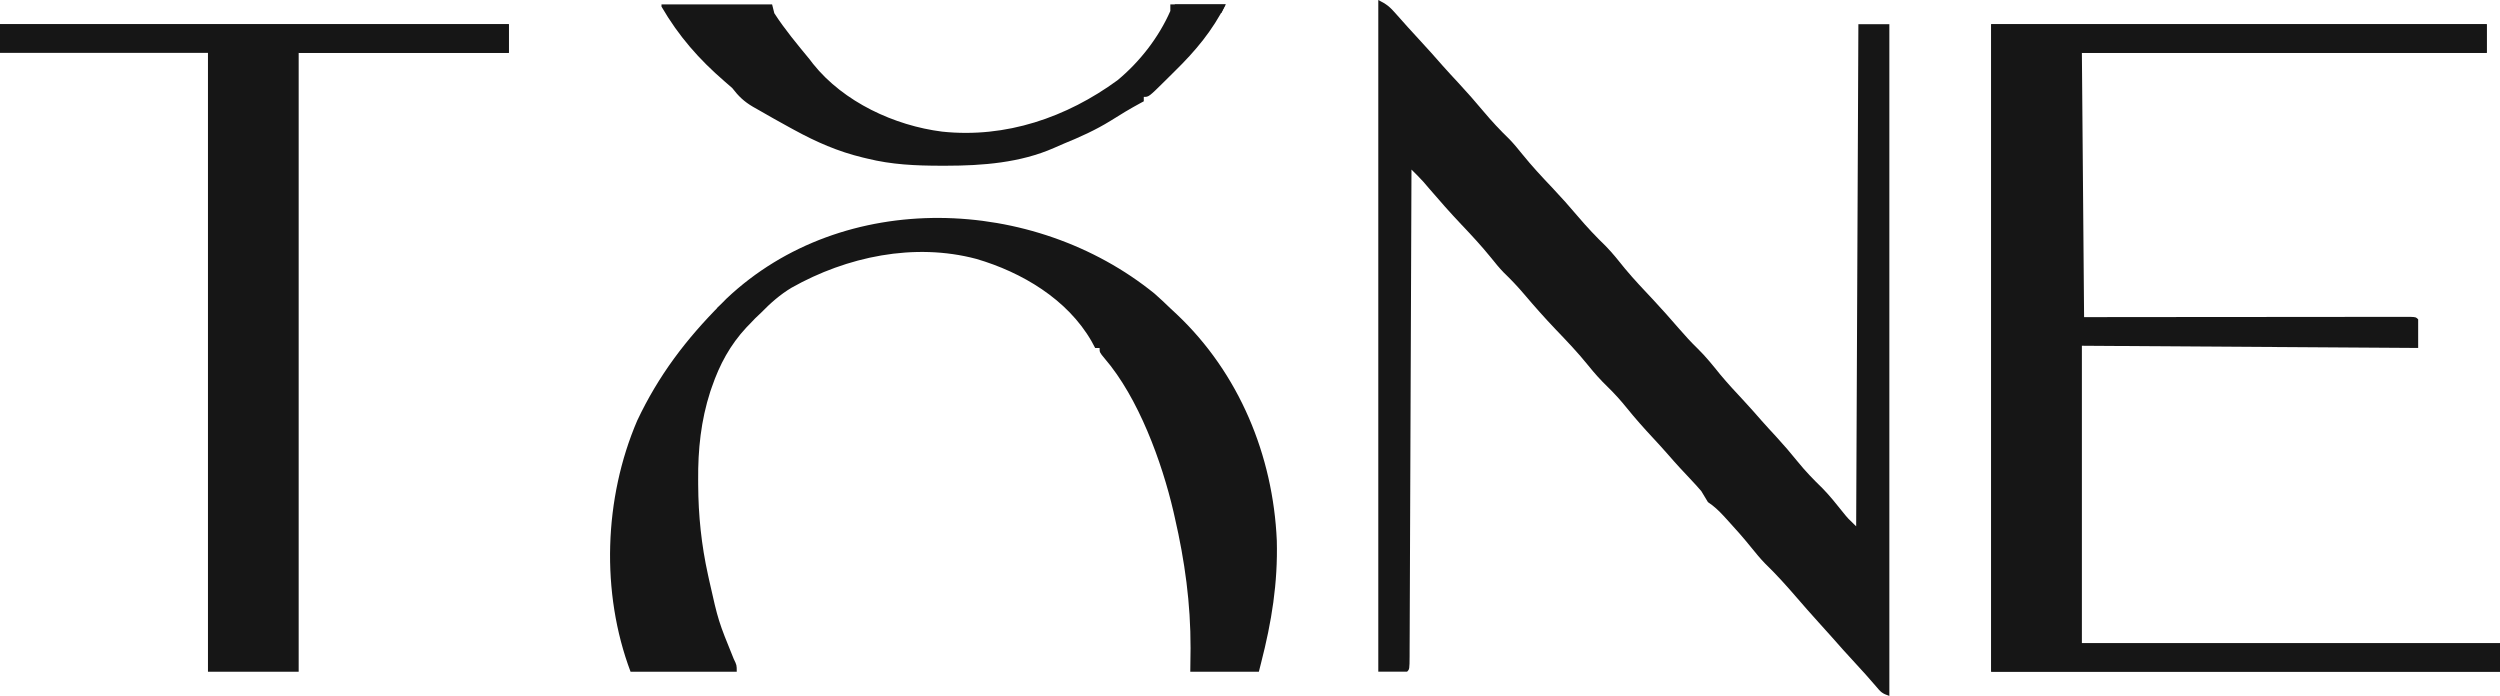
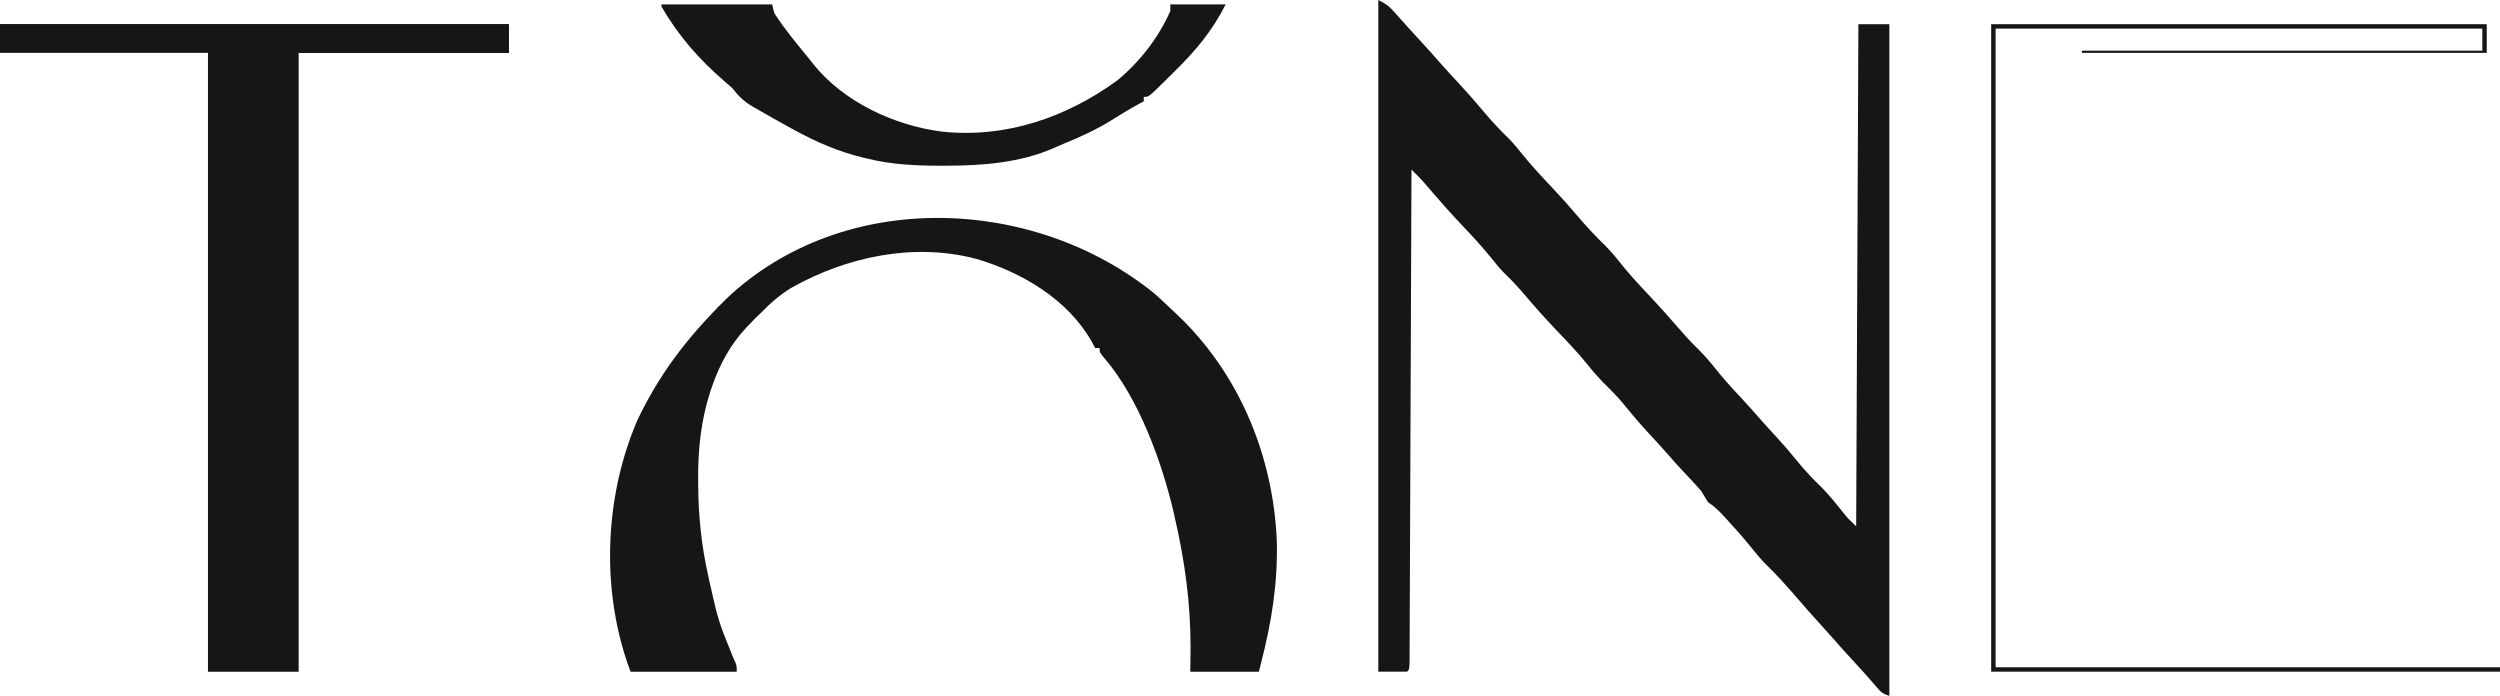
<svg xmlns="http://www.w3.org/2000/svg" width="481" height="134" viewBox="0 0 481 134" fill="none">
  <g clip-path="url(#clip0_292_722)">
    <path d="M265.184 0C266.828 0.819 267.447 1.358 268.616 2.701C270.095 4.38 271.59 6.039 273.112 7.68C274.629 9.321 276.121 10.981 277.588 12.667C278.579 13.784 279.597 14.875 280.614 15.969C282.29 17.773 283.902 19.617 285.482 21.504C287.014 23.331 288.608 25.04 290.324 26.696C291.252 27.648 292.074 28.651 292.905 29.687C294.716 31.934 296.663 34.021 298.651 36.112C300.366 37.925 302.014 39.78 303.626 41.684C305.321 43.684 307.085 45.549 308.97 47.376C310.304 48.74 311.47 50.226 312.665 51.71C314.432 53.834 316.34 55.827 318.229 57.842C319.852 59.585 321.428 61.37 322.987 63.169C324.163 64.523 325.346 65.835 326.639 67.08C328.221 68.627 329.576 70.328 330.965 72.046C332.449 73.828 334.026 75.516 335.606 77.213C336.731 78.427 337.823 79.663 338.908 80.911C339.84 81.965 340.795 82.996 341.75 84.029C343.181 85.587 344.547 87.175 345.873 88.822C347.354 90.652 348.937 92.29 350.627 93.925C352.043 95.374 353.295 96.94 354.555 98.523C355.518 99.722 355.518 99.722 357.127 101.269C357.338 53.448 357.338 53.448 357.553 4.661C359.519 4.661 361.486 4.661 363.512 4.661C363.512 47.308 363.512 89.956 363.512 133.896C362.123 133.435 361.861 133.154 360.958 132.068C359.645 130.526 358.292 129.025 356.914 127.54C355.36 125.86 353.828 124.165 352.325 122.44C351.506 121.509 350.673 120.592 349.837 119.675C348.433 118.128 347.057 116.56 345.693 114.979C343.739 112.715 341.776 110.522 339.622 108.444C338.687 107.485 337.855 106.469 337.014 105.427C335.497 103.548 333.918 101.745 332.279 99.972C331.952 99.615 331.952 99.615 331.618 99.252C330.659 98.223 329.787 97.391 328.607 96.608C328.181 95.902 327.756 95.196 327.33 94.49C326.599 93.649 325.863 92.834 325.096 92.027C324.672 91.574 324.249 91.121 323.825 90.668C323.622 90.45 323.418 90.232 323.208 90.008C322.509 89.255 321.831 88.486 321.158 87.71C320.124 86.521 319.063 85.359 317.989 84.206C316.267 82.356 314.603 80.49 313.018 78.521C311.826 77.046 310.601 75.683 309.24 74.363C307.921 73.084 306.74 71.773 305.595 70.338C303.619 67.879 301.459 65.621 299.277 63.343C297.195 61.159 295.206 58.917 293.257 56.614C292.005 55.141 290.705 53.769 289.31 52.43C288.431 51.525 287.656 50.559 286.866 49.575C285.054 47.334 283.113 45.247 281.128 43.158C279.049 40.961 277.053 38.703 275.086 36.407C274.872 36.159 274.659 35.91 274.438 35.654C274.253 35.437 274.068 35.22 273.878 34.996C273.139 34.174 272.354 33.404 271.569 32.627C271.567 33.122 271.565 33.617 271.563 34.127C271.52 45.873 271.475 57.619 271.428 69.365C271.422 70.809 271.416 72.253 271.41 73.698C271.409 73.985 271.408 74.273 271.407 74.569C271.388 79.231 271.37 83.893 271.354 88.555C271.337 93.334 271.318 98.114 271.297 102.894C271.286 105.581 271.276 108.267 271.267 110.953C271.258 113.478 271.248 116.004 271.236 118.529C271.232 119.459 271.229 120.388 271.227 121.318C271.223 122.582 271.217 123.845 271.21 125.108C271.21 125.482 271.209 125.855 271.209 126.239C271.191 128.763 271.191 128.763 270.717 129.235C268.891 129.235 267.065 129.235 265.184 129.235C265.184 86.587 265.184 43.94 265.184 0Z" fill="#161616" />
-     <path d="M383.102 4.66C414.567 4.66 446.032 4.66 478.45 4.66C478.45 6.478 478.45 8.296 478.45 10.168C452.744 10.168 427.039 10.168 400.554 10.168C400.694 26.948 400.835 43.727 400.979 61.015C405.584 61.01 410.188 61.005 414.932 61C417.839 60.998 420.747 60.996 423.655 60.994C428.276 60.992 432.897 60.989 437.517 60.983C440.882 60.979 444.247 60.976 447.611 60.975C449.394 60.974 451.177 60.973 452.959 60.97C454.635 60.967 456.311 60.966 457.987 60.967C458.604 60.967 459.221 60.966 459.838 60.965C460.677 60.962 461.515 60.963 462.354 60.964C463.06 60.963 463.06 60.963 463.779 60.963C464.829 61.015 464.829 61.015 465.255 61.439C465.255 63.256 465.255 65.074 465.255 66.947C433.228 66.737 433.228 66.737 400.554 66.523C400.554 85.4 400.554 104.277 400.554 123.726C427.102 123.726 453.651 123.726 481.004 123.726C481.004 125.543 481.004 127.361 481.004 129.234C448.696 129.234 416.388 129.234 383.102 129.234C383.102 88.125 383.102 47.015 383.102 4.66Z" fill="#161616" />
    <path d="M222.15 56.505C223.188 57.418 224.187 58.359 225.18 59.322C225.787 59.887 225.787 59.887 226.407 60.464C238.414 71.808 244.947 87.653 245.657 104.008C245.869 112.197 244.668 119.624 242.632 127.541C242.492 128.1 242.351 128.659 242.206 129.236C237.852 129.236 233.497 129.236 229.011 129.236C229.028 127.741 229.046 126.247 229.064 124.707C229.086 116.107 227.962 107.954 226.031 99.575C225.906 99.022 225.906 99.022 225.779 98.458C223.543 88.838 219.023 76.502 212.518 68.951C211.559 67.796 211.559 67.796 211.559 66.949C211.278 66.949 210.997 66.949 210.707 66.949C210.357 66.297 210.357 66.297 210.001 65.633C205.346 57.55 196.593 52.375 187.854 49.815C175.895 46.635 162.927 49.368 152.305 55.351C150.083 56.678 148.234 58.325 146.432 60.169C145.866 60.707 145.866 60.707 145.288 61.255C144.963 61.596 144.638 61.937 144.304 62.288C144.078 62.519 143.853 62.751 143.62 62.989C140.477 66.36 138.445 70.142 136.961 74.47C136.861 74.757 136.762 75.044 136.659 75.339C134.853 80.933 134.277 86.505 134.327 92.345C134.328 92.665 134.329 92.985 134.331 93.315C134.363 99.191 134.95 104.843 136.216 110.592C136.3 110.977 136.384 111.361 136.471 111.758C138.205 119.484 138.205 119.484 141.174 126.789C141.75 127.964 141.75 127.964 141.75 129.236C135.007 129.236 128.265 129.236 121.318 129.236C115.583 114.014 116.185 95.879 122.595 80.931C126.701 72.233 132 65.262 138.77 58.474C139.106 58.134 139.443 57.794 139.789 57.443C162.316 36.169 198.946 37.663 222.15 56.505Z" fill="#161616" />
    <path d="M0 4.662C32.308 4.662 64.616 4.662 97.903 4.662C97.903 6.48 97.903 8.298 97.903 10.171C84.558 10.171 71.214 10.171 57.465 10.171C57.465 49.462 57.465 88.754 57.465 129.236C51.705 129.236 45.946 129.236 40.012 129.236C40.012 89.944 40.012 50.653 40.012 10.171C26.808 10.171 13.604 10.171 0 10.171C0 8.353 0 6.535 0 4.662Z" fill="#161616" />
    <path d="M127.27 0.848C134.293 0.848 141.316 0.848 148.553 0.848C148.763 1.687 148.763 1.687 148.978 2.543C150.994 5.675 153.424 8.565 155.789 11.441C156.004 11.723 156.219 12.004 156.441 12.295C162.319 19.639 172.103 24.17 181.272 25.327C193.512 26.624 205.215 22.595 215.009 15.44C219.304 11.877 222.926 7.216 225.172 2.119C225.172 1.699 225.172 1.28 225.172 0.848C228.684 0.848 232.196 0.848 235.814 0.848C233.284 5.884 230.03 9.782 226.037 13.688C225.398 14.314 224.765 14.946 224.132 15.579C221.035 18.644 221.035 18.644 220.064 18.644C220.064 18.924 220.064 19.203 220.064 19.491C219.852 19.605 219.64 19.719 219.421 19.836C217.448 20.907 215.545 22.045 213.653 23.252C210.768 25.034 207.772 26.376 204.636 27.657C204.012 27.915 203.395 28.189 202.78 28.467C196.301 31.32 189.03 31.88 182.047 31.885C181.722 31.886 181.397 31.886 181.061 31.886C176.208 31.879 171.585 31.684 166.856 30.508C166.559 30.438 166.262 30.367 165.957 30.295C161.233 29.153 157.058 27.323 152.809 25C152.511 24.838 152.212 24.675 151.905 24.508C149.921 23.426 147.956 22.315 145.999 21.186C145.628 20.976 145.257 20.766 144.875 20.549C143.157 19.539 142.09 18.517 140.891 16.949C140.403 16.507 139.905 16.076 139.401 15.651C134.471 11.398 130.553 6.923 127.27 1.271C127.27 1.132 127.27 0.992 127.27 0.848Z" fill="#161616" />
    <path d="M383.102 4.66C414.567 4.66 446.032 4.66 478.45 4.66C478.45 6.478 478.45 8.296 478.45 10.168C452.744 10.168 427.039 10.168 400.554 10.168C400.554 10.029 400.554 9.889 400.554 9.745C425.979 9.745 451.404 9.745 477.599 9.745C477.599 8.347 477.599 6.948 477.599 5.508C446.696 5.508 415.793 5.508 383.953 5.508C383.953 46.058 383.953 86.608 383.953 128.386C415.98 128.386 448.007 128.386 481.004 128.386C481.004 128.666 481.004 128.946 481.004 129.234C448.696 129.234 416.388 129.234 383.102 129.234C383.102 88.125 383.102 47.015 383.102 4.66Z" fill="#161616" />
    <path d="M0 4.662C32.308 4.662 64.616 4.662 97.903 4.662C97.903 6.48 97.903 8.298 97.903 10.171C84.558 10.171 71.214 10.171 57.465 10.171C57.465 10.031 57.465 9.891 57.465 9.747C70.528 9.747 83.592 9.747 97.051 9.747C97.051 8.348 97.051 6.95 97.051 5.51C65.024 5.51 32.998 5.51 0 5.51C0 5.23 0 4.95 0 4.662Z" fill="#161616" />
-     <path d="M226.031 0.848C229.262 0.848 232.493 0.848 235.822 0.848C235.541 1.407 235.26 1.966 234.97 2.543C234.83 2.263 234.689 1.983 234.545 1.695C231.735 1.695 228.926 1.695 226.031 1.695C226.031 1.415 226.031 1.136 226.031 0.848Z" fill="#161616" />
    <path d="M141.315 56.355C141.315 57.627 141.315 57.627 140.251 58.765C139.9 59.089 139.549 59.412 139.187 59.745C138.766 59.605 138.344 59.466 137.91 59.322C139.034 58.343 140.158 57.364 141.315 56.355Z" fill="#161616" />
  </g>
  <defs>
    <clipPath id="clip0_292_722">
      <rect width="481" height="134" fill="white" />
    </clipPath>
  </defs>
</svg>